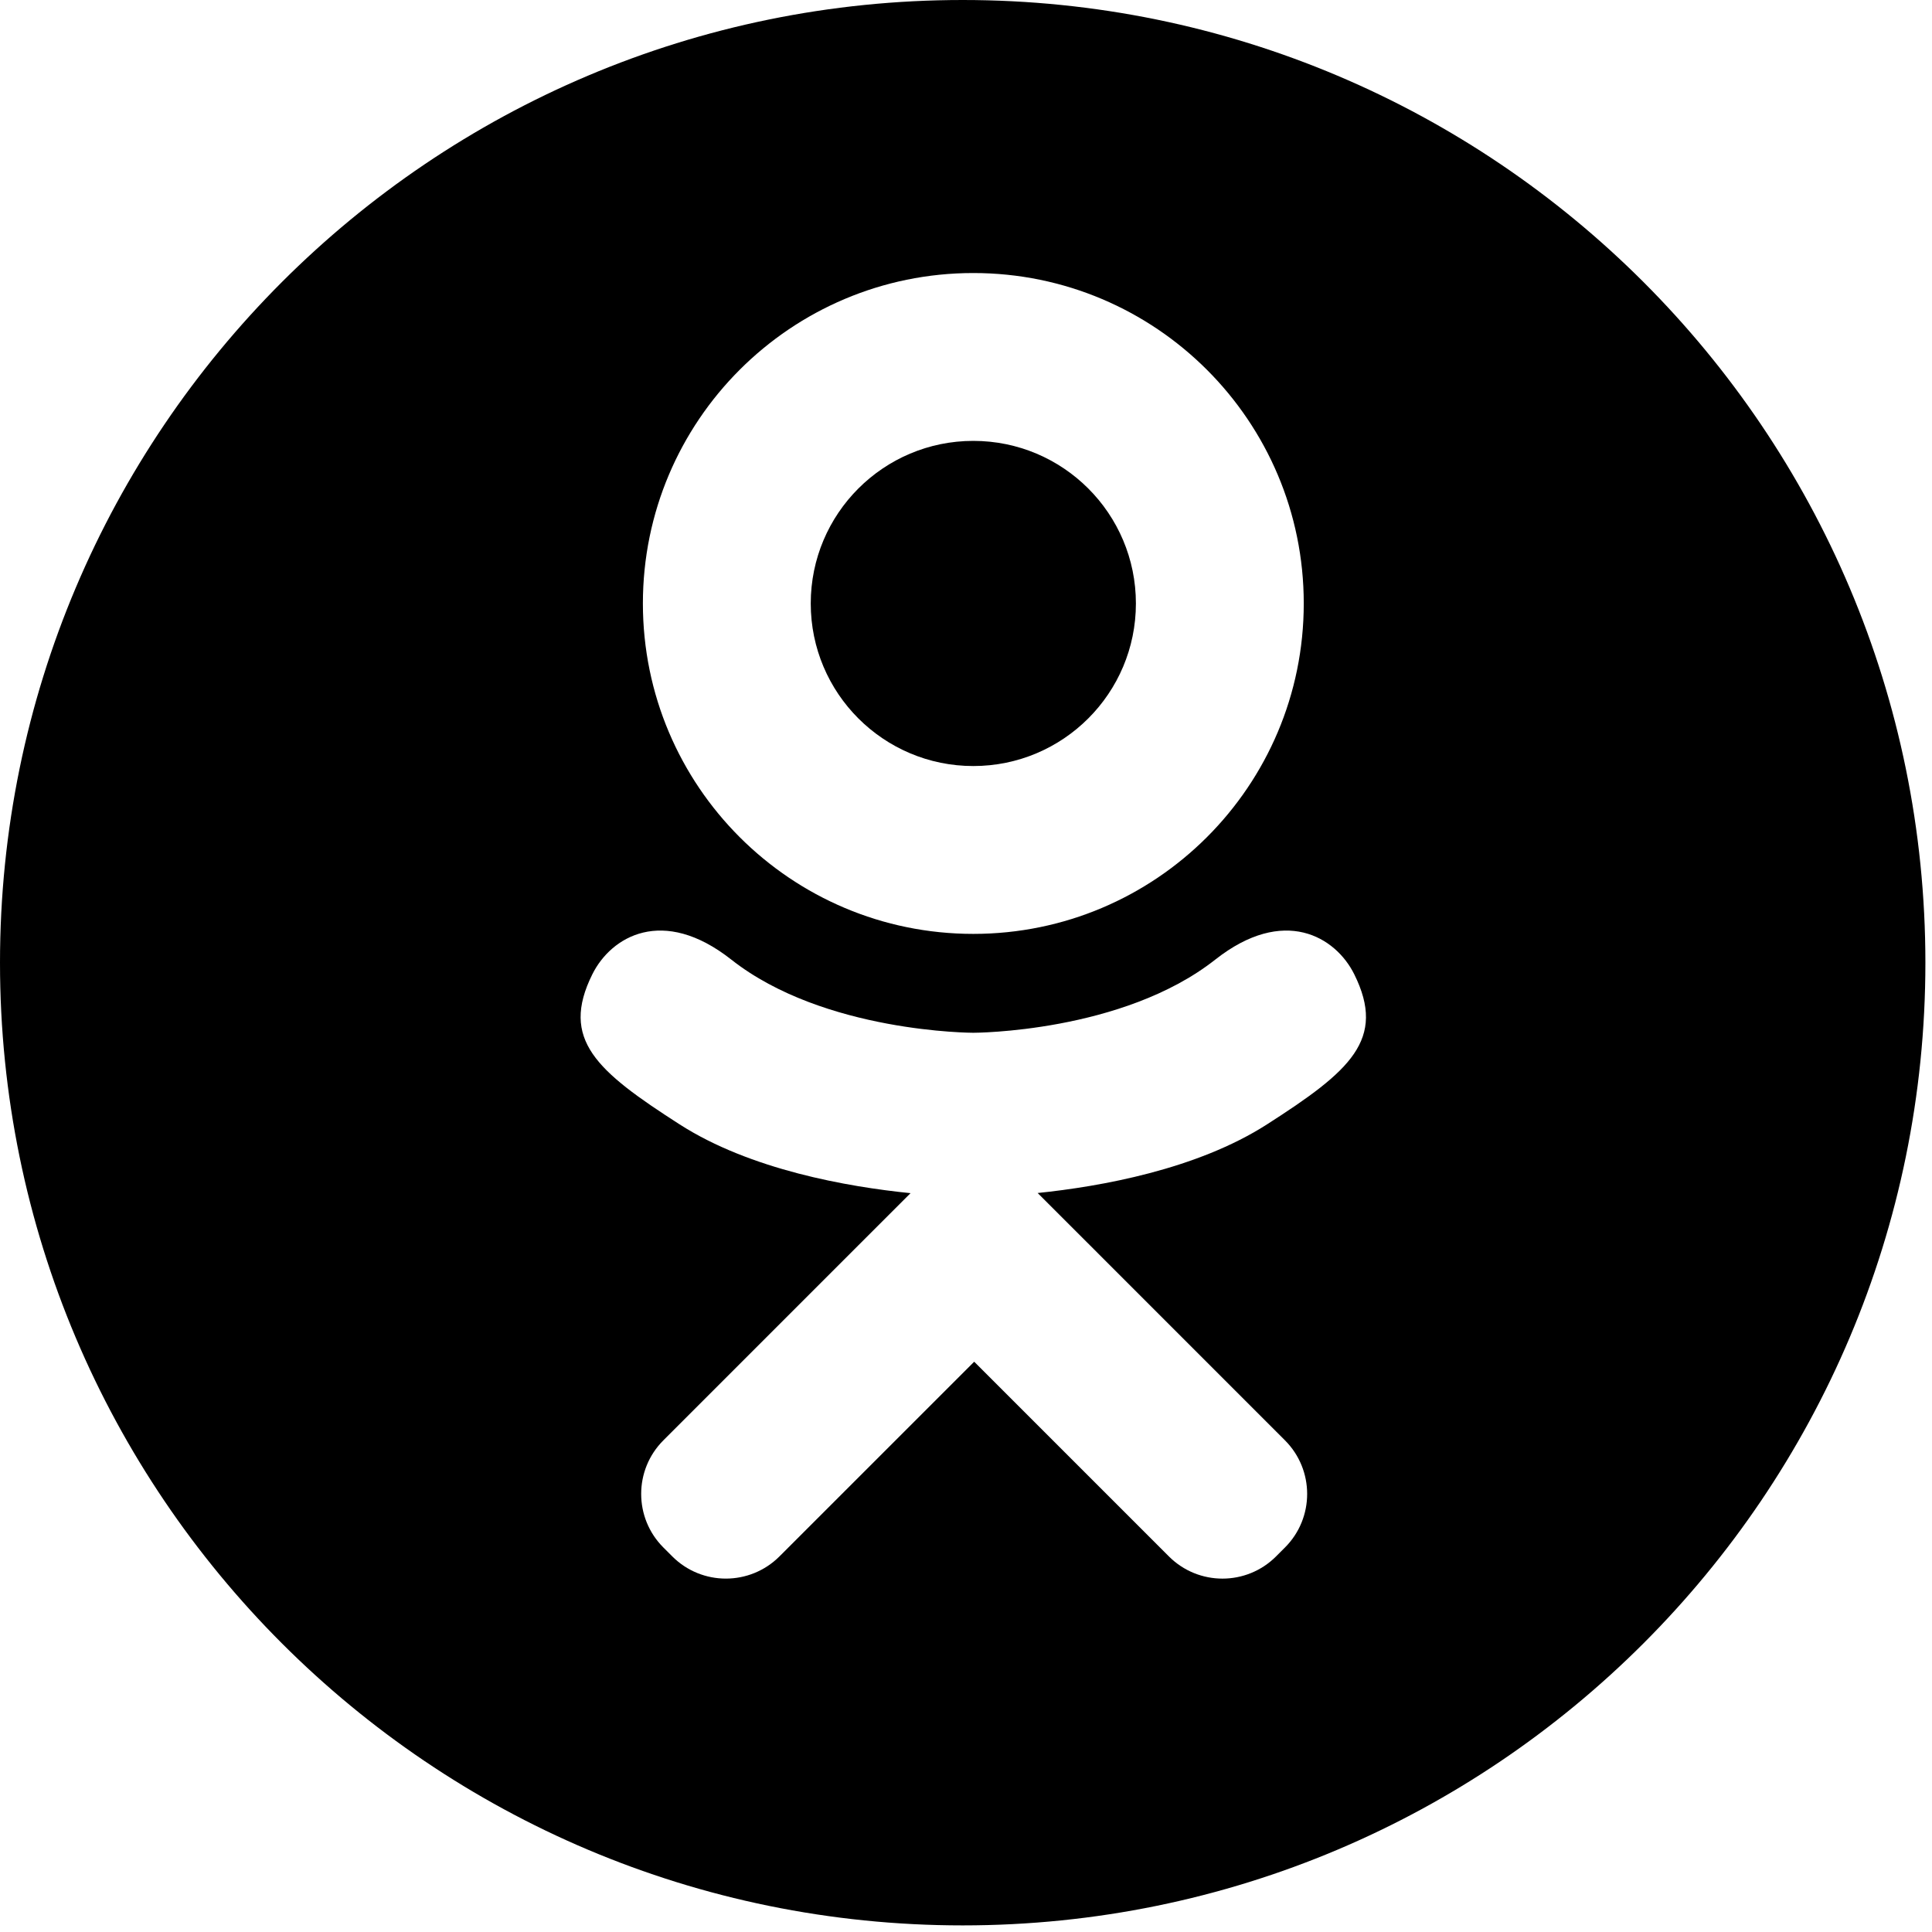
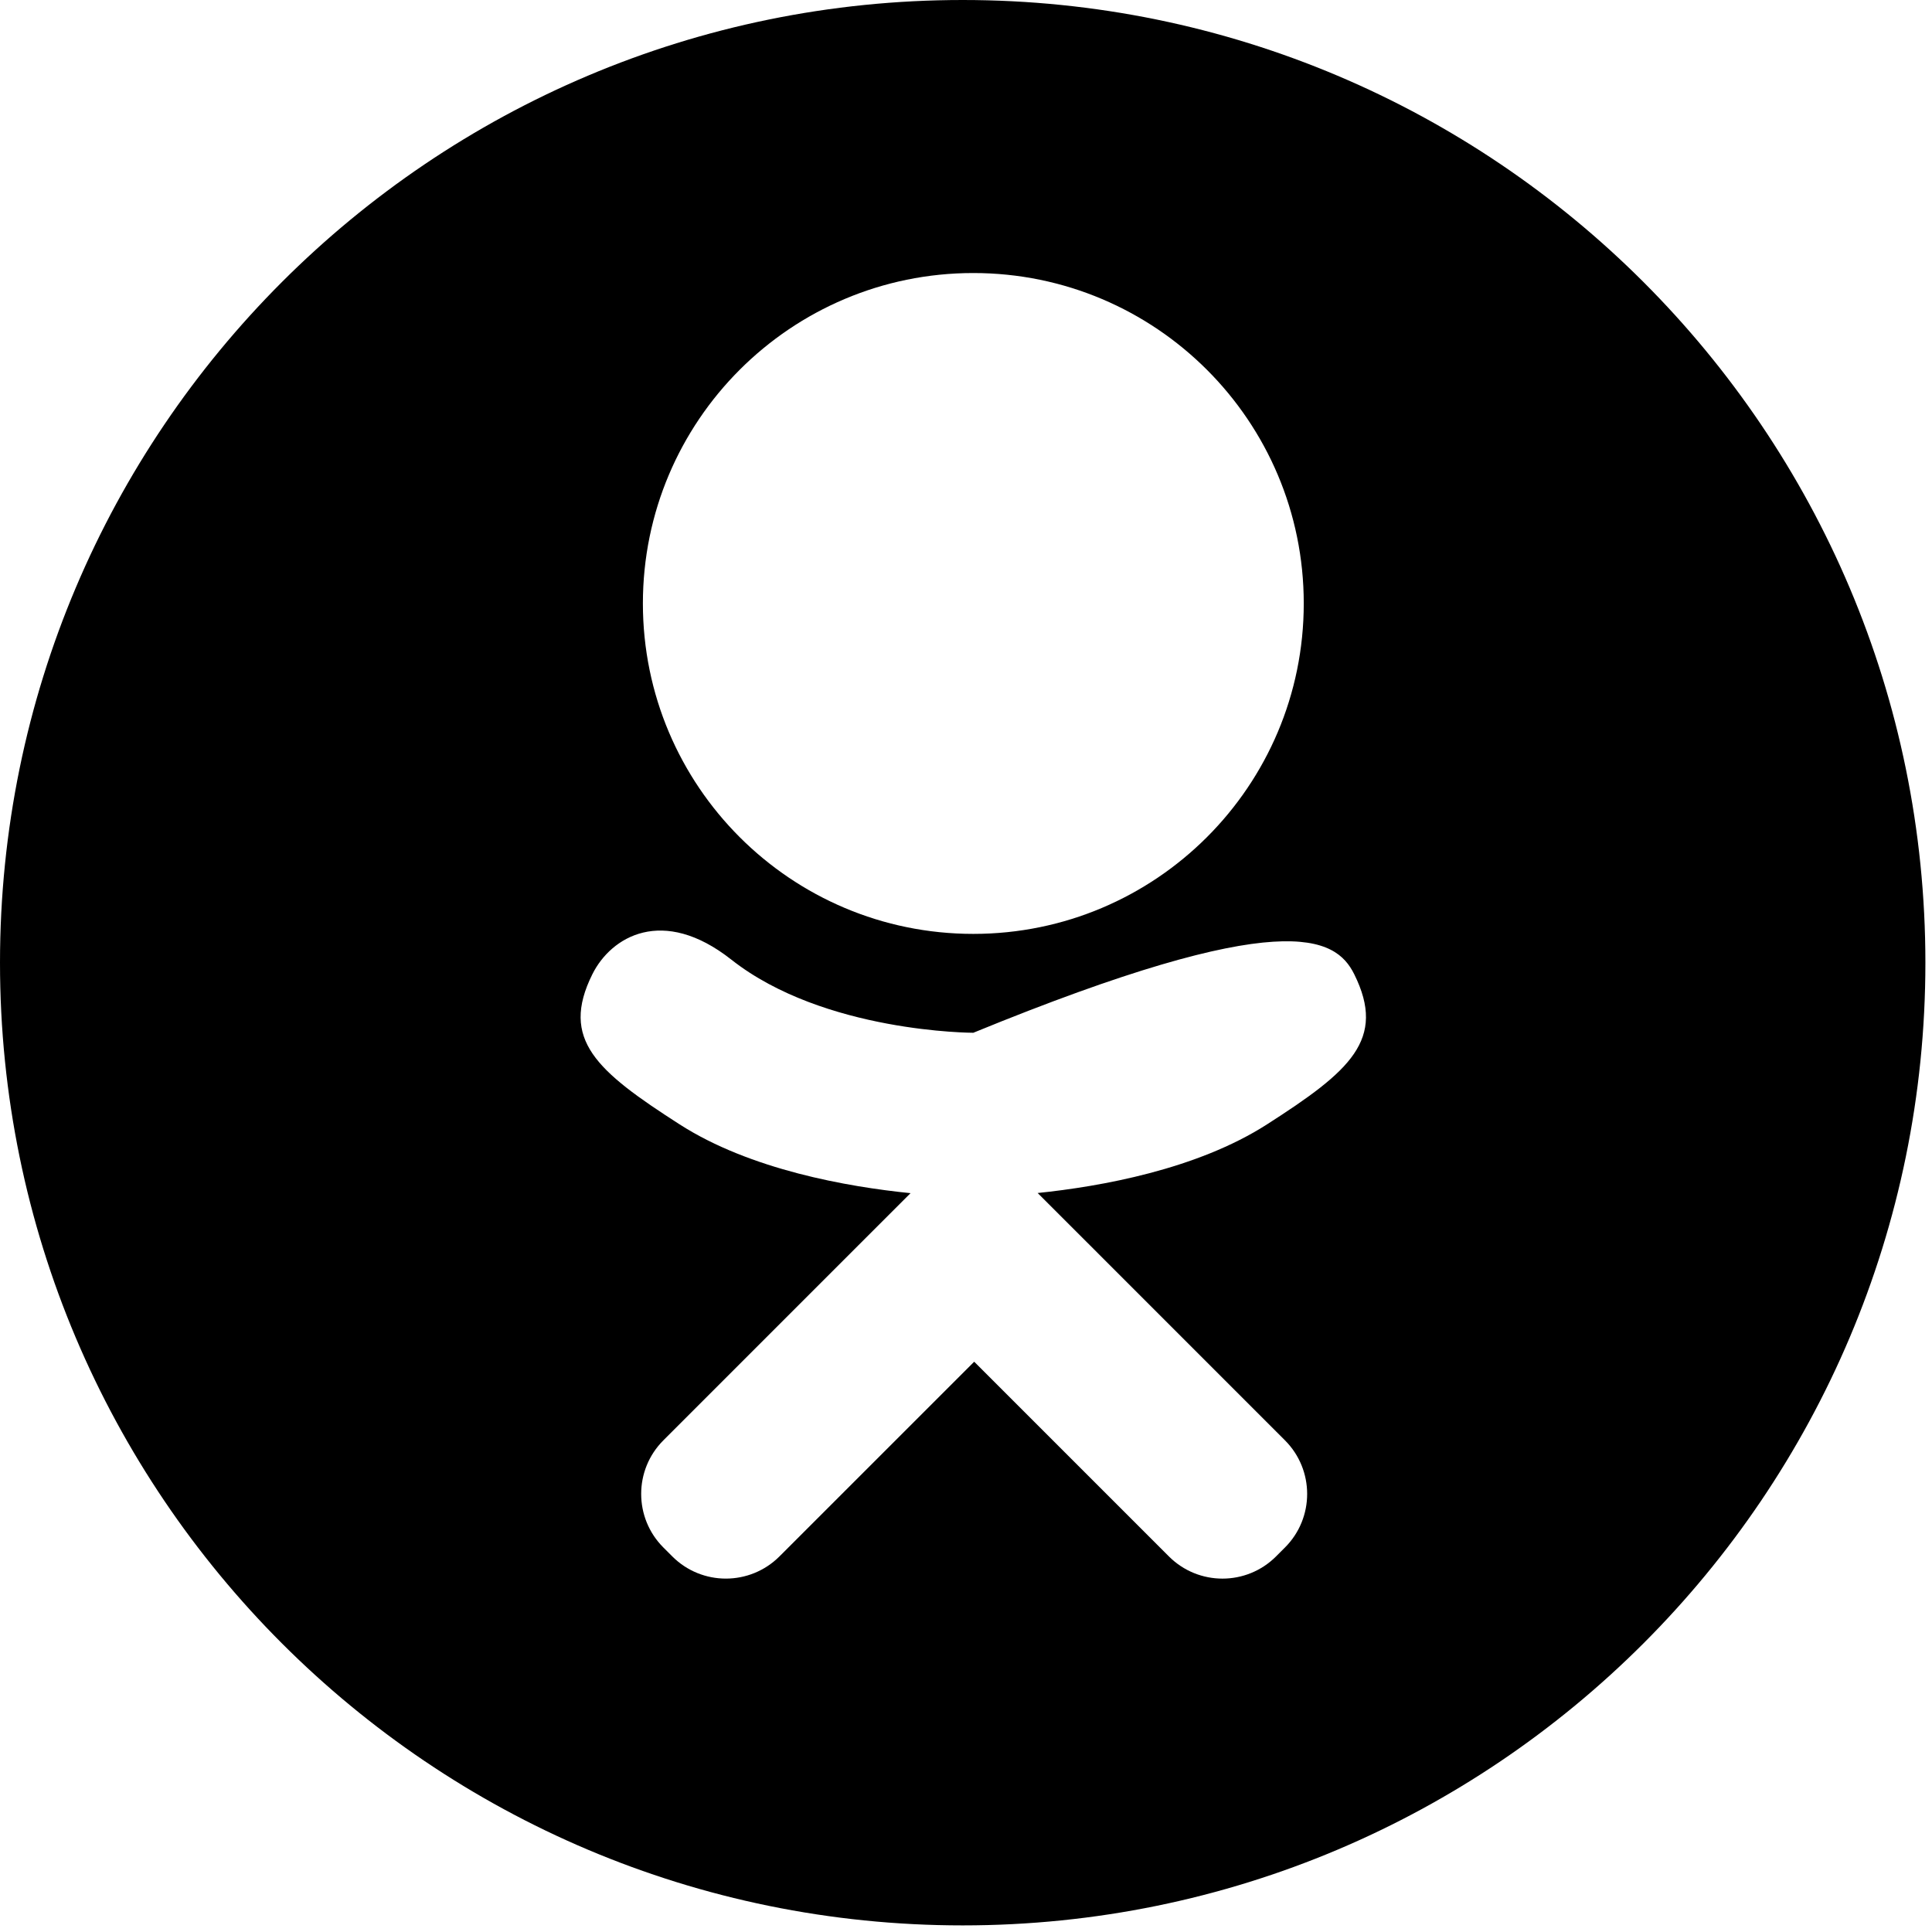
<svg xmlns="http://www.w3.org/2000/svg" width="50" height="50" viewBox="0 0 50 50" fill="none">
  <g clip-path="url(#clip0_701_35)">
-     <path d="M25.189 19.825C27.513 19.825 29.397 17.941 29.397 15.618C29.397 13.294 27.513 11.41 25.189 11.41C22.866 11.41 20.982 13.294 20.982 15.618C20.982 17.941 22.866 19.825 25.189 19.825Z" fill="black" />
-     <path d="M24.915 0C11.155 0 0 11.155 0 24.915C0 38.674 11.155 49.829 24.915 49.829C38.674 49.829 49.829 38.674 49.829 24.915C49.829 11.155 38.674 0 24.915 0ZM25.189 7.066C29.912 7.066 33.741 10.895 33.741 15.617C33.741 20.341 29.912 24.169 25.189 24.169C20.466 24.169 16.638 20.341 16.638 15.617C16.638 10.895 20.466 7.066 25.189 7.066ZM32.791 29.098C30.973 30.265 28.482 30.707 26.854 30.875L28.216 32.236L33.255 37.276C34.02 38.042 34.021 39.283 33.255 40.049L33.024 40.28C32.258 41.046 31.017 41.046 30.251 40.28C28.97 38.999 27.124 37.153 25.212 35.241L20.172 40.28C19.406 41.045 18.165 41.046 17.399 40.28L17.168 40.049C16.402 39.283 16.402 38.042 17.168 37.276C18.449 35.995 20.295 34.149 22.207 32.236L23.565 30.879C21.939 30.715 19.42 30.275 17.587 29.098C15.44 27.72 14.489 26.903 15.331 25.212C15.814 24.242 17.151 23.435 18.928 24.836C21.33 26.728 25.189 26.728 25.189 26.728C25.189 26.728 29.047 26.728 31.449 24.836C33.227 23.435 34.564 24.242 35.047 25.212C35.888 26.904 34.938 27.721 32.791 29.098Z" fill="black" />
+     <path d="M24.915 0C11.155 0 0 11.155 0 24.915C0 38.674 11.155 49.829 24.915 49.829C38.674 49.829 49.829 38.674 49.829 24.915C49.829 11.155 38.674 0 24.915 0ZM25.189 7.066C29.912 7.066 33.741 10.895 33.741 15.617C33.741 20.341 29.912 24.169 25.189 24.169C20.466 24.169 16.638 20.341 16.638 15.617C16.638 10.895 20.466 7.066 25.189 7.066ZM32.791 29.098C30.973 30.265 28.482 30.707 26.854 30.875L28.216 32.236L33.255 37.276C34.02 38.042 34.021 39.283 33.255 40.049L33.024 40.28C32.258 41.046 31.017 41.046 30.251 40.28C28.97 38.999 27.124 37.153 25.212 35.241L20.172 40.28C19.406 41.045 18.165 41.046 17.399 40.28L17.168 40.049C16.402 39.283 16.402 38.042 17.168 37.276C18.449 35.995 20.295 34.149 22.207 32.236L23.565 30.879C21.939 30.715 19.42 30.275 17.587 29.098C15.44 27.72 14.489 26.903 15.331 25.212C15.814 24.242 17.151 23.435 18.928 24.836C21.33 26.728 25.189 26.728 25.189 26.728C33.227 23.435 34.564 24.242 35.047 25.212C35.888 26.904 34.938 27.721 32.791 29.098Z" fill="black" />
  </g>
  <defs>
    <clipPath id="clip0_701_35">
      <rect width="49.829" height="49.829" fill="white" />
    </clipPath>
  </defs>
</svg>